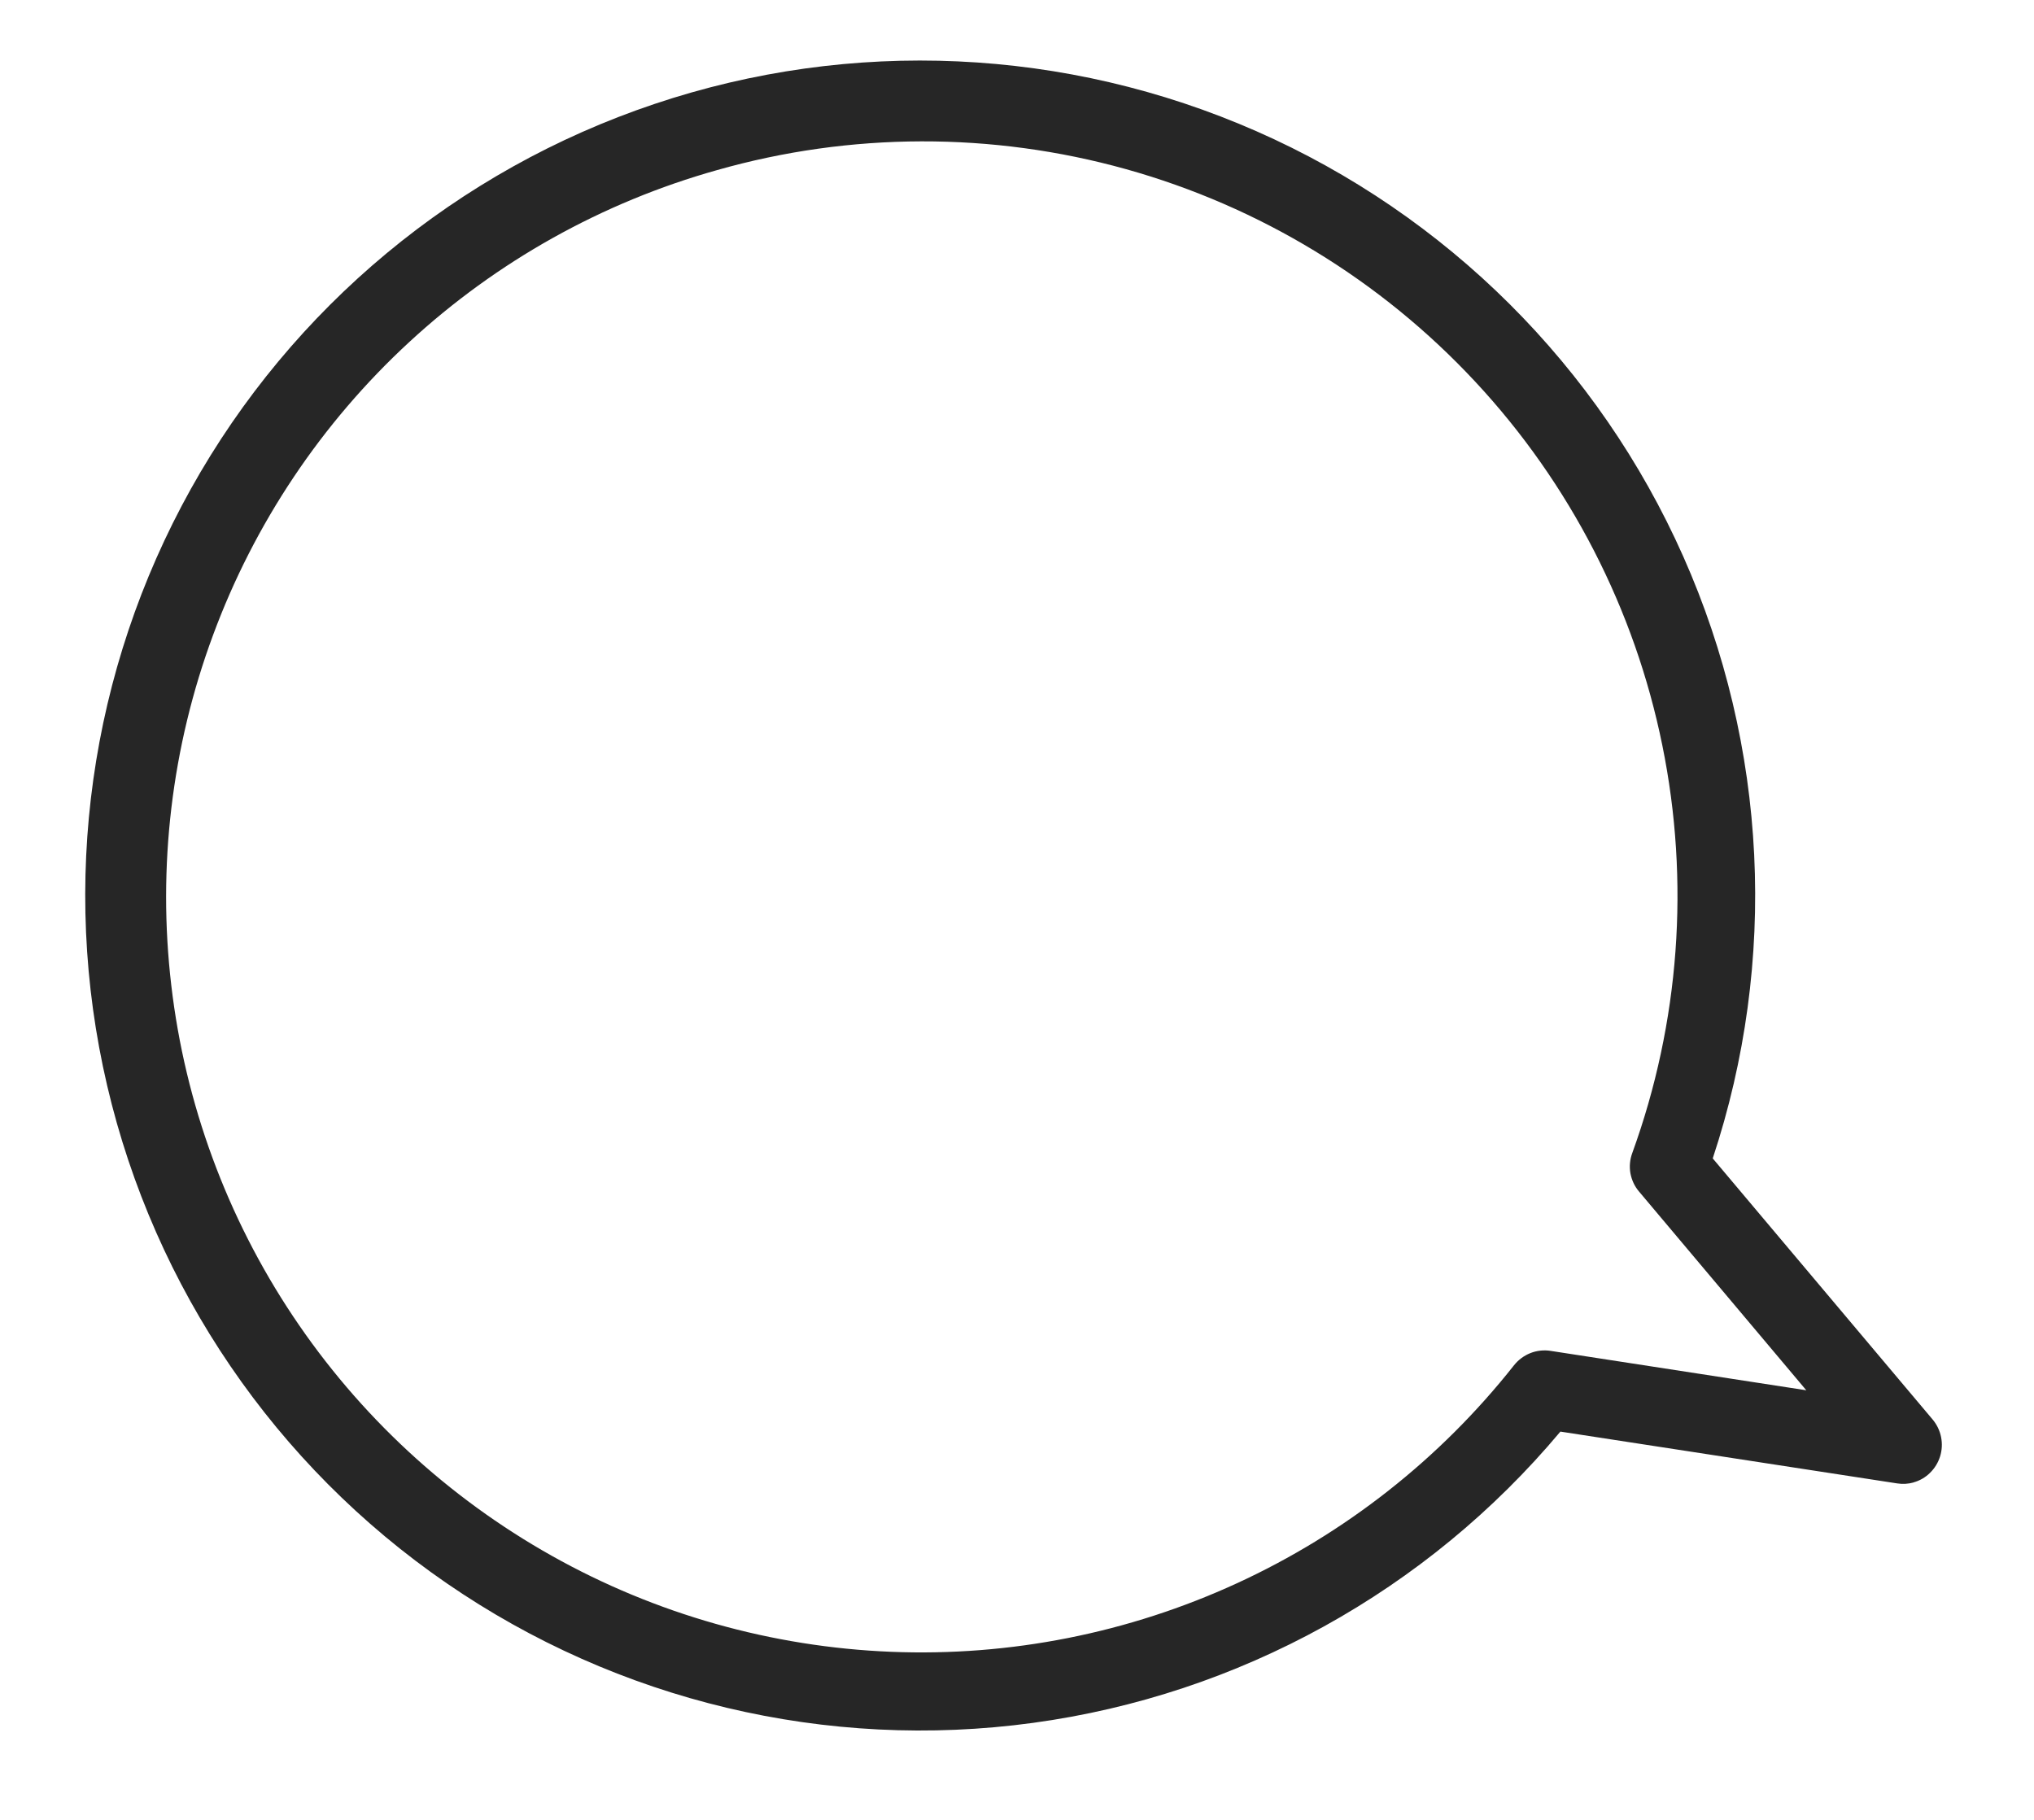
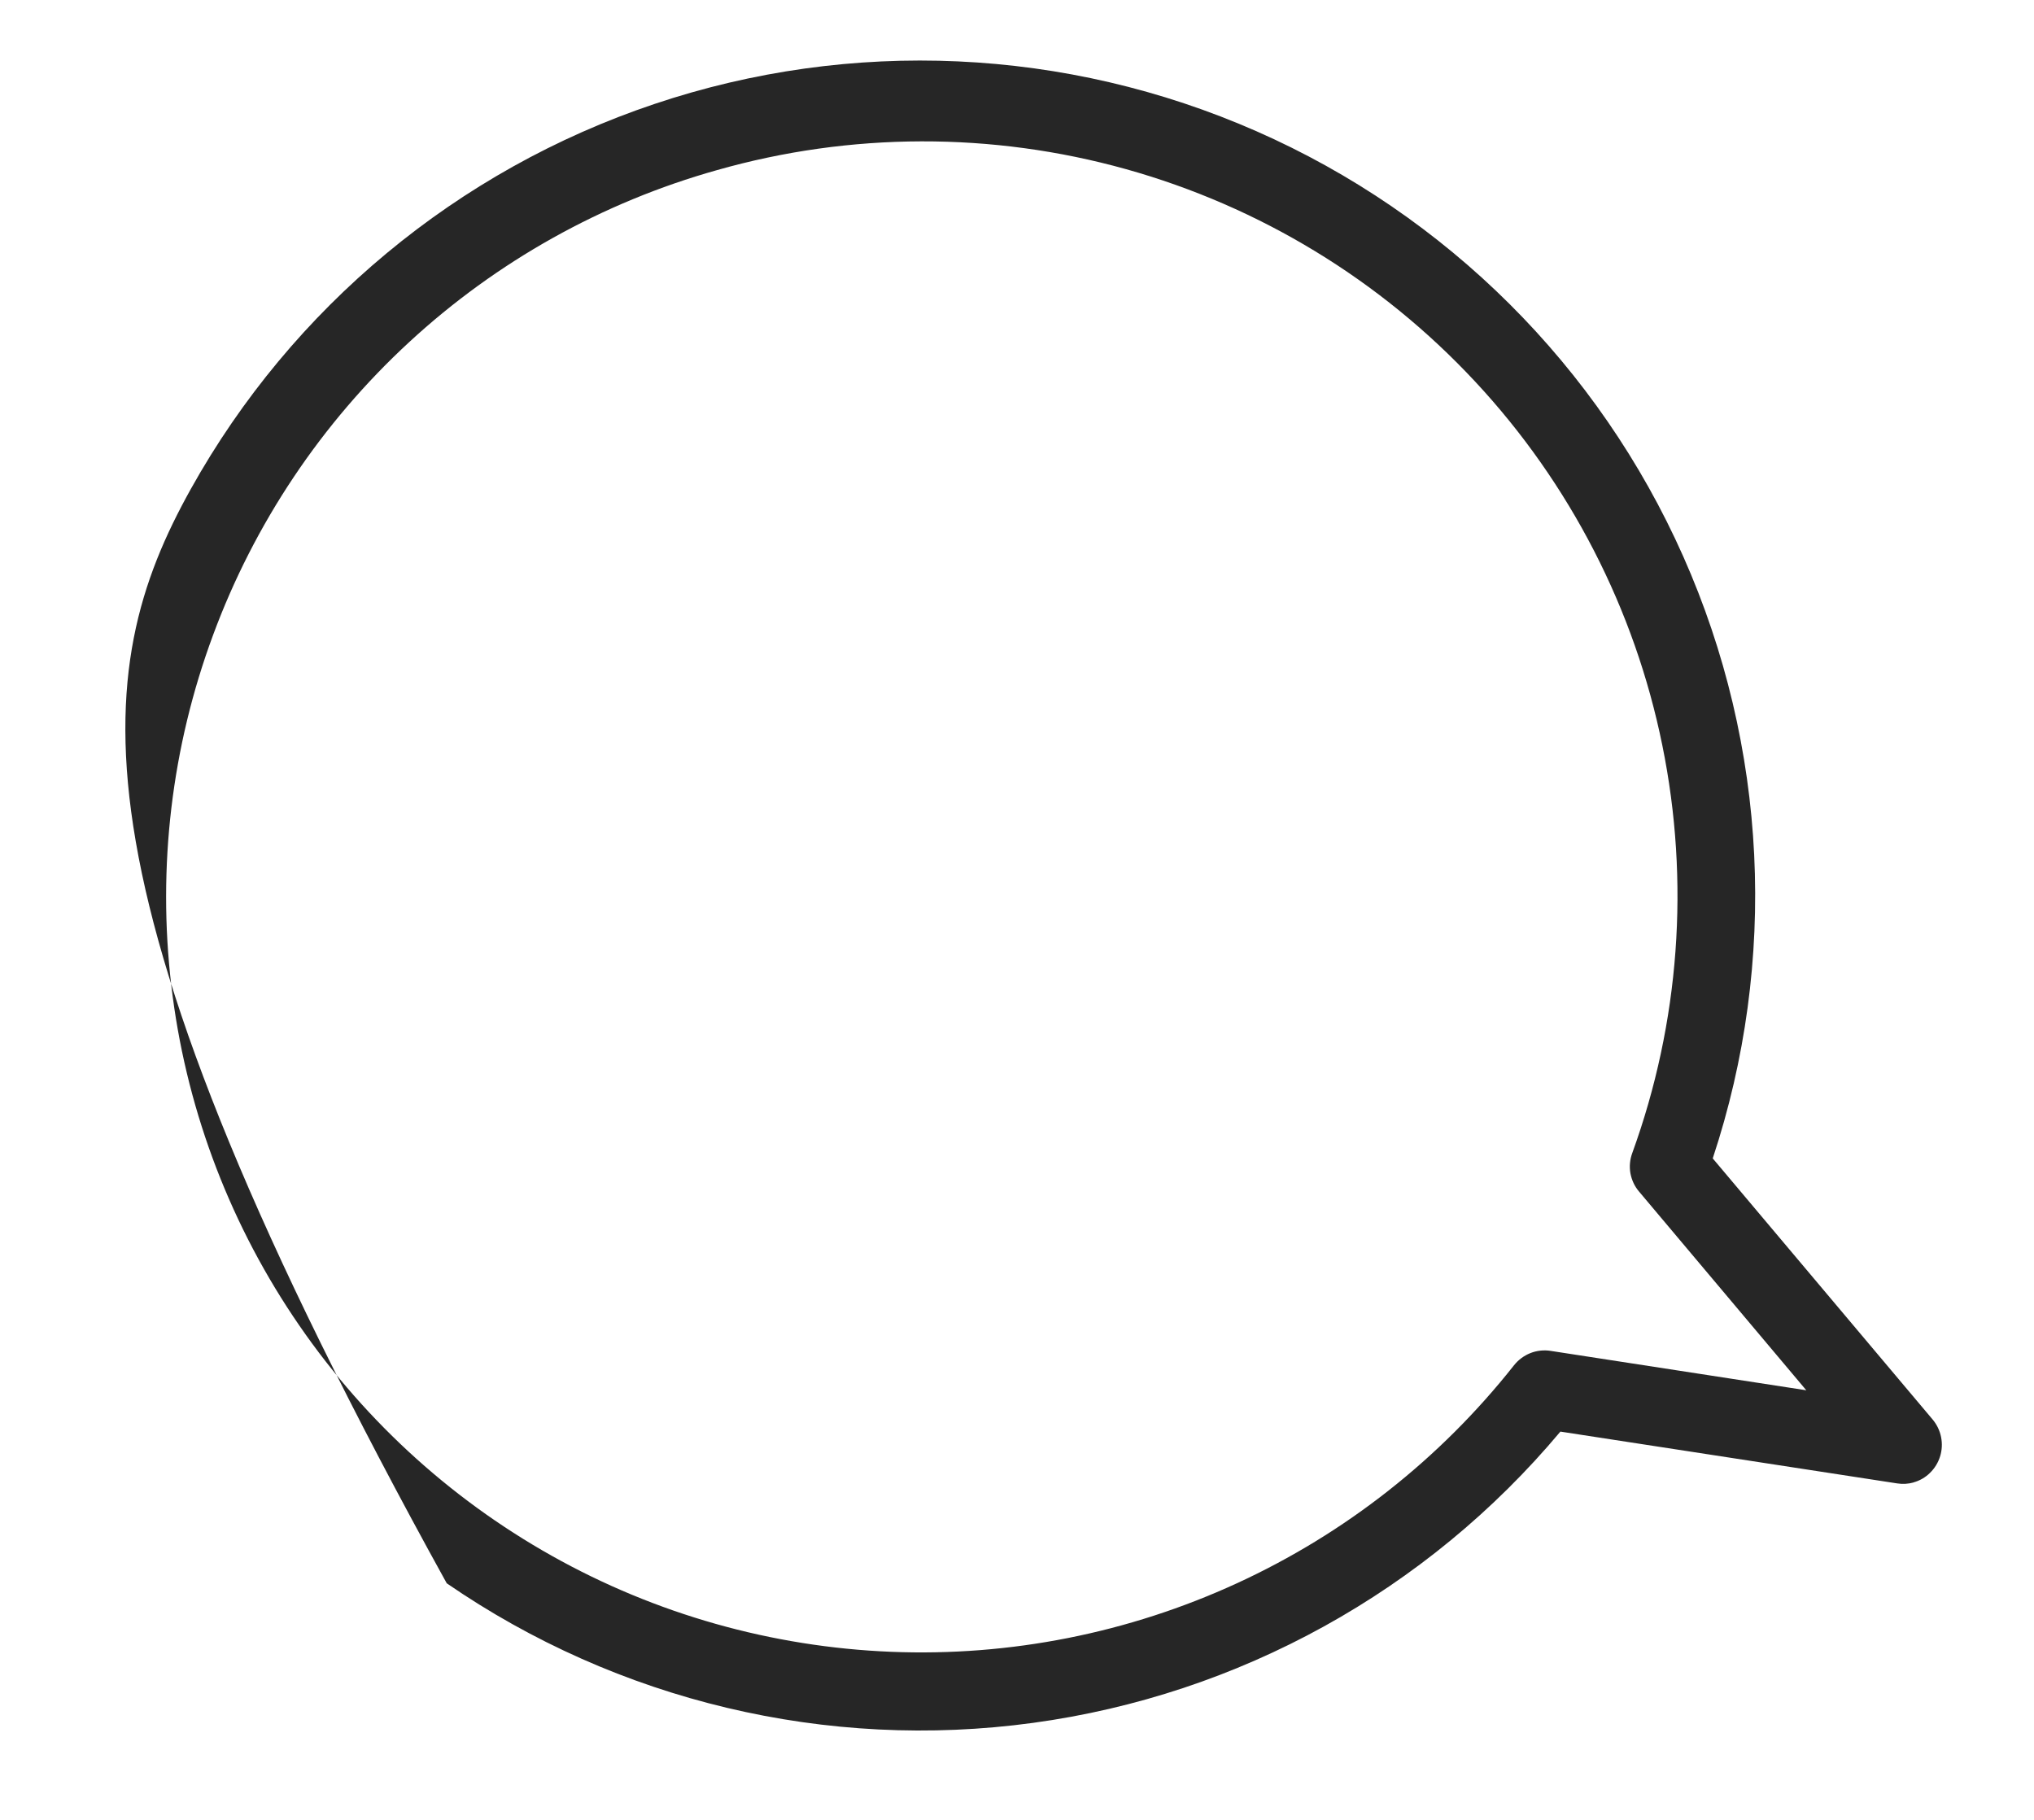
<svg xmlns="http://www.w3.org/2000/svg" width="19" height="17" viewBox="0 0 19 17" fill="none">
-   <path d="M17.876 13.848C17.826 13.862 17.773 13.865 17.722 13.857L14.576 13.373C13.33 14.861 11.573 15.832 9.649 16.094C7.725 16.356 5.773 15.891 4.173 14.79C2.574 13.69 1.443 12.032 1.001 10.141C0.559 8.25 0.838 6.263 1.783 4.567C2.729 2.871 4.273 1.589 6.114 0.971C7.954 0.353 9.959 0.444 11.737 1.226C13.514 2.008 14.936 3.424 15.724 5.199C16.512 6.973 16.61 8.978 15.999 10.821L18.054 13.261C18.093 13.308 18.12 13.364 18.132 13.424C18.144 13.484 18.141 13.546 18.123 13.604C18.105 13.662 18.073 13.715 18.029 13.758C17.986 13.801 17.932 13.832 17.873 13.848L17.876 13.848ZM6.698 1.589C5.626 1.89 4.64 2.441 3.822 3.196C3.004 3.951 2.376 4.889 1.99 5.933C1.603 6.977 1.47 8.098 1.6 9.204C1.729 10.309 2.119 11.369 2.737 12.295C3.355 13.221 4.183 13.988 5.154 14.533C6.124 15.078 7.211 15.385 8.323 15.43C9.435 15.475 10.543 15.255 11.554 14.79C12.566 14.325 13.453 13.627 14.143 12.753C14.183 12.703 14.235 12.664 14.295 12.64C14.355 12.616 14.421 12.609 14.485 12.619L16.873 12.987L15.31 11.13C15.269 11.082 15.242 11.023 15.23 10.96C15.219 10.897 15.225 10.832 15.247 10.772C15.69 9.552 15.787 8.234 15.528 6.962C15.27 5.691 14.665 4.515 13.781 3.566C12.897 2.616 11.767 1.929 10.518 1.58C9.268 1.231 7.946 1.234 6.698 1.589Z" fill="#262626" />
+   <path d="M17.876 13.848C17.826 13.862 17.773 13.865 17.722 13.857L14.576 13.373C13.33 14.861 11.573 15.832 9.649 16.094C7.725 16.356 5.773 15.891 4.173 14.79C0.559 8.25 0.838 6.263 1.783 4.567C2.729 2.871 4.273 1.589 6.114 0.971C7.954 0.353 9.959 0.444 11.737 1.226C13.514 2.008 14.936 3.424 15.724 5.199C16.512 6.973 16.61 8.978 15.999 10.821L18.054 13.261C18.093 13.308 18.12 13.364 18.132 13.424C18.144 13.484 18.141 13.546 18.123 13.604C18.105 13.662 18.073 13.715 18.029 13.758C17.986 13.801 17.932 13.832 17.873 13.848L17.876 13.848ZM6.698 1.589C5.626 1.89 4.64 2.441 3.822 3.196C3.004 3.951 2.376 4.889 1.99 5.933C1.603 6.977 1.47 8.098 1.6 9.204C1.729 10.309 2.119 11.369 2.737 12.295C3.355 13.221 4.183 13.988 5.154 14.533C6.124 15.078 7.211 15.385 8.323 15.43C9.435 15.475 10.543 15.255 11.554 14.79C12.566 14.325 13.453 13.627 14.143 12.753C14.183 12.703 14.235 12.664 14.295 12.64C14.355 12.616 14.421 12.609 14.485 12.619L16.873 12.987L15.31 11.13C15.269 11.082 15.242 11.023 15.23 10.96C15.219 10.897 15.225 10.832 15.247 10.772C15.69 9.552 15.787 8.234 15.528 6.962C15.27 5.691 14.665 4.515 13.781 3.566C12.897 2.616 11.767 1.929 10.518 1.58C9.268 1.231 7.946 1.234 6.698 1.589Z" fill="#262626" />
</svg>